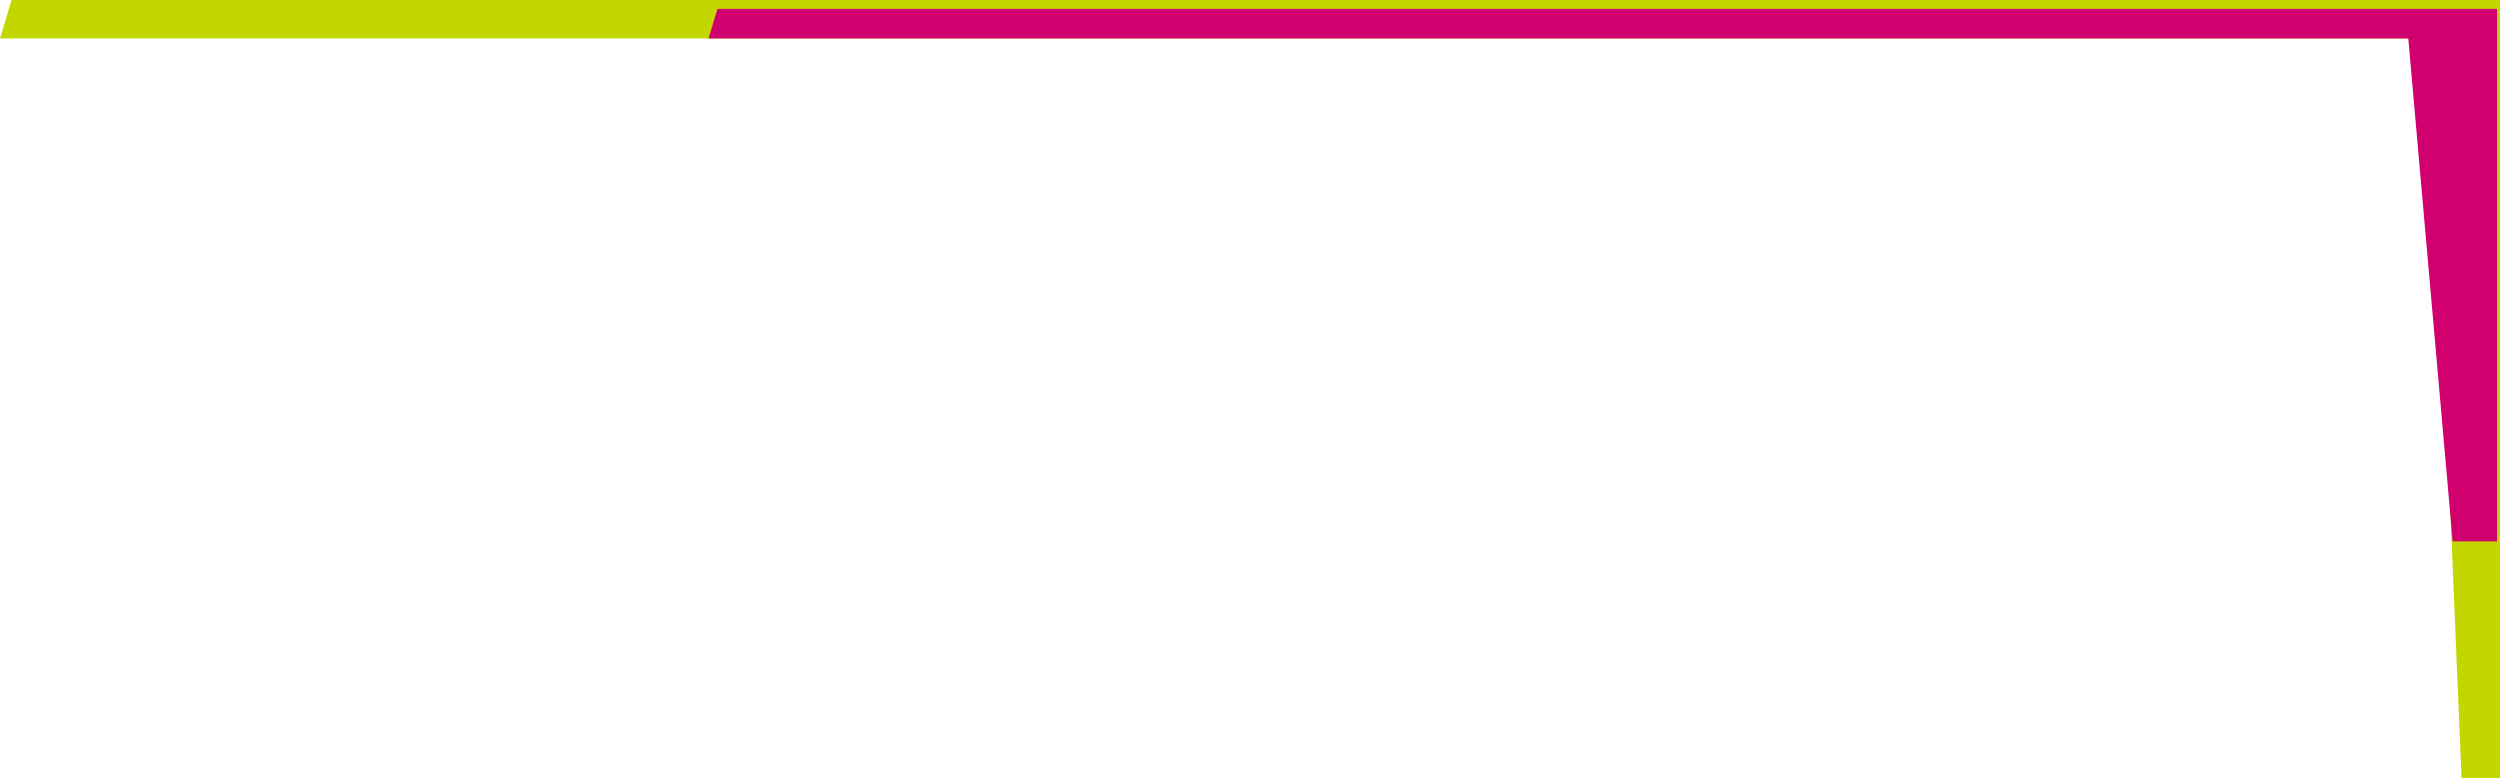
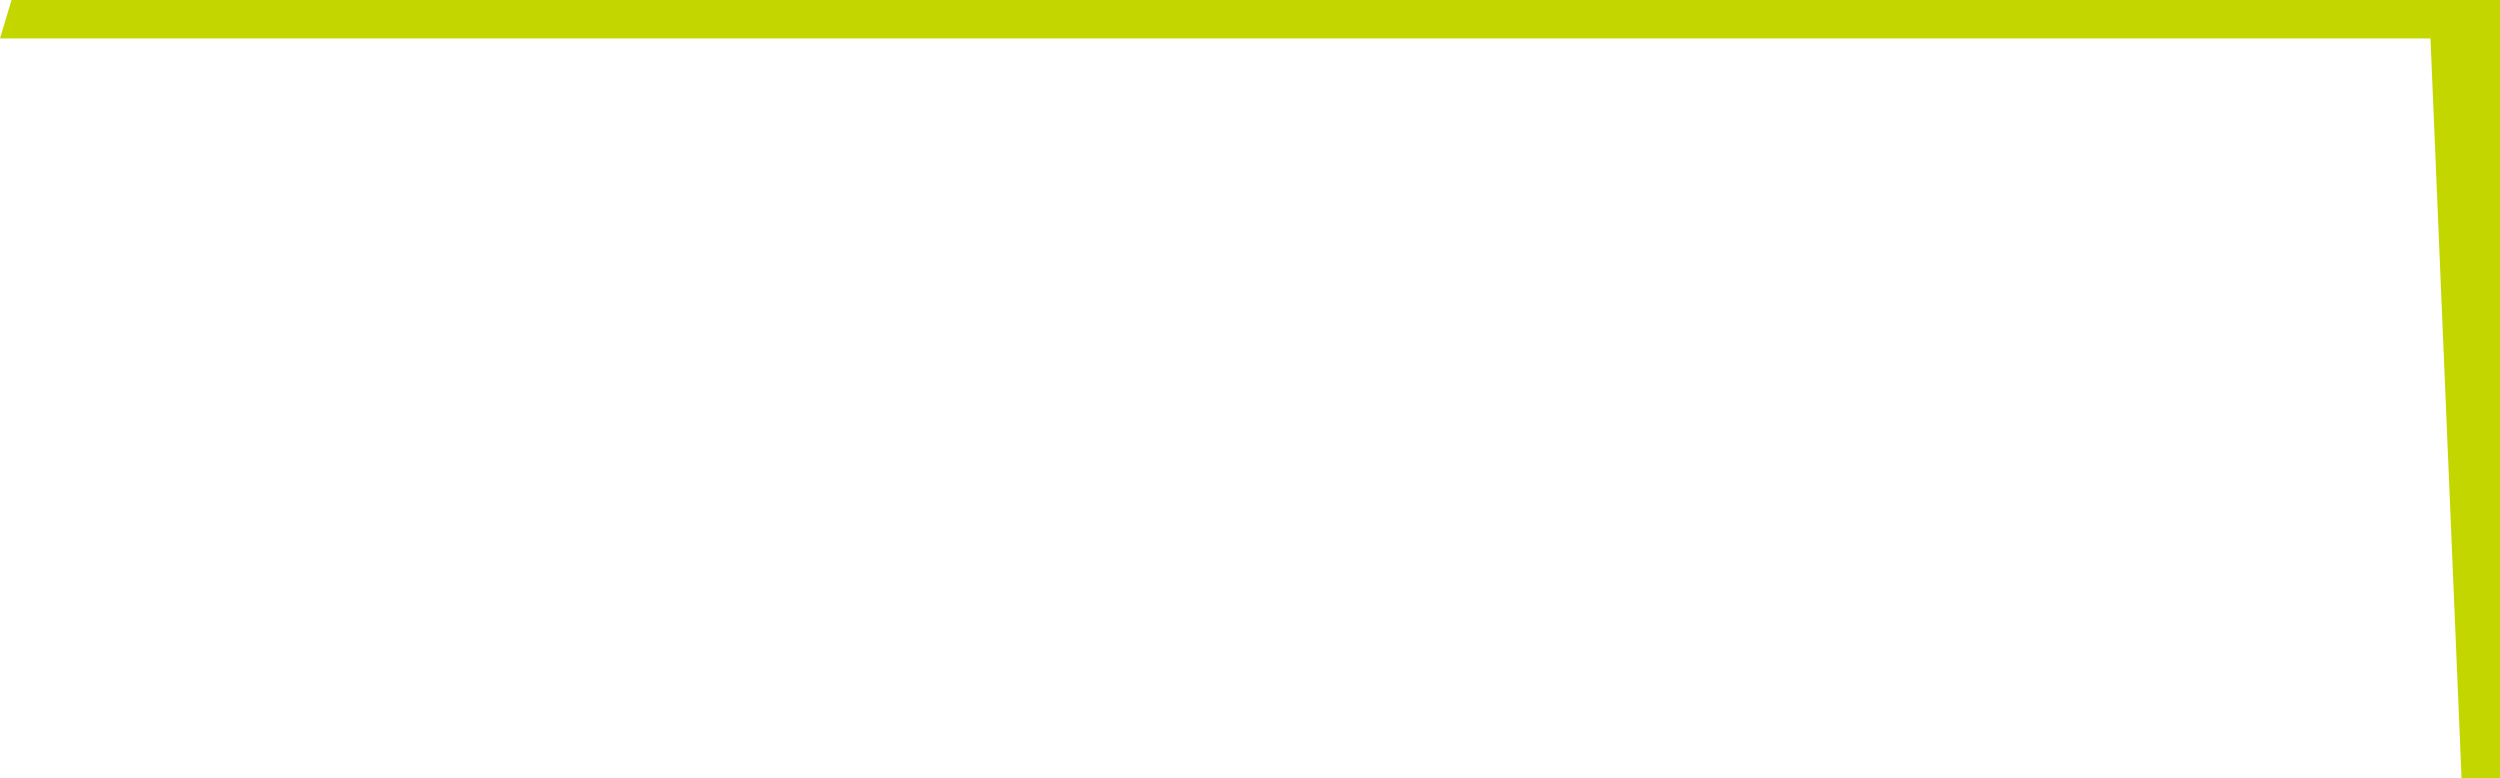
<svg xmlns="http://www.w3.org/2000/svg" width="845" height="263" viewBox="0 0 845 263" fill="none">
  <path d="M3.902 0H845V263H832L821.5 13H0L3.902 0Z" fill="#C4D600" />
-   <path d="M242.5 3H844V183H829L814 13H239.5L242.5 3Z" fill="#D0006F" />
</svg>